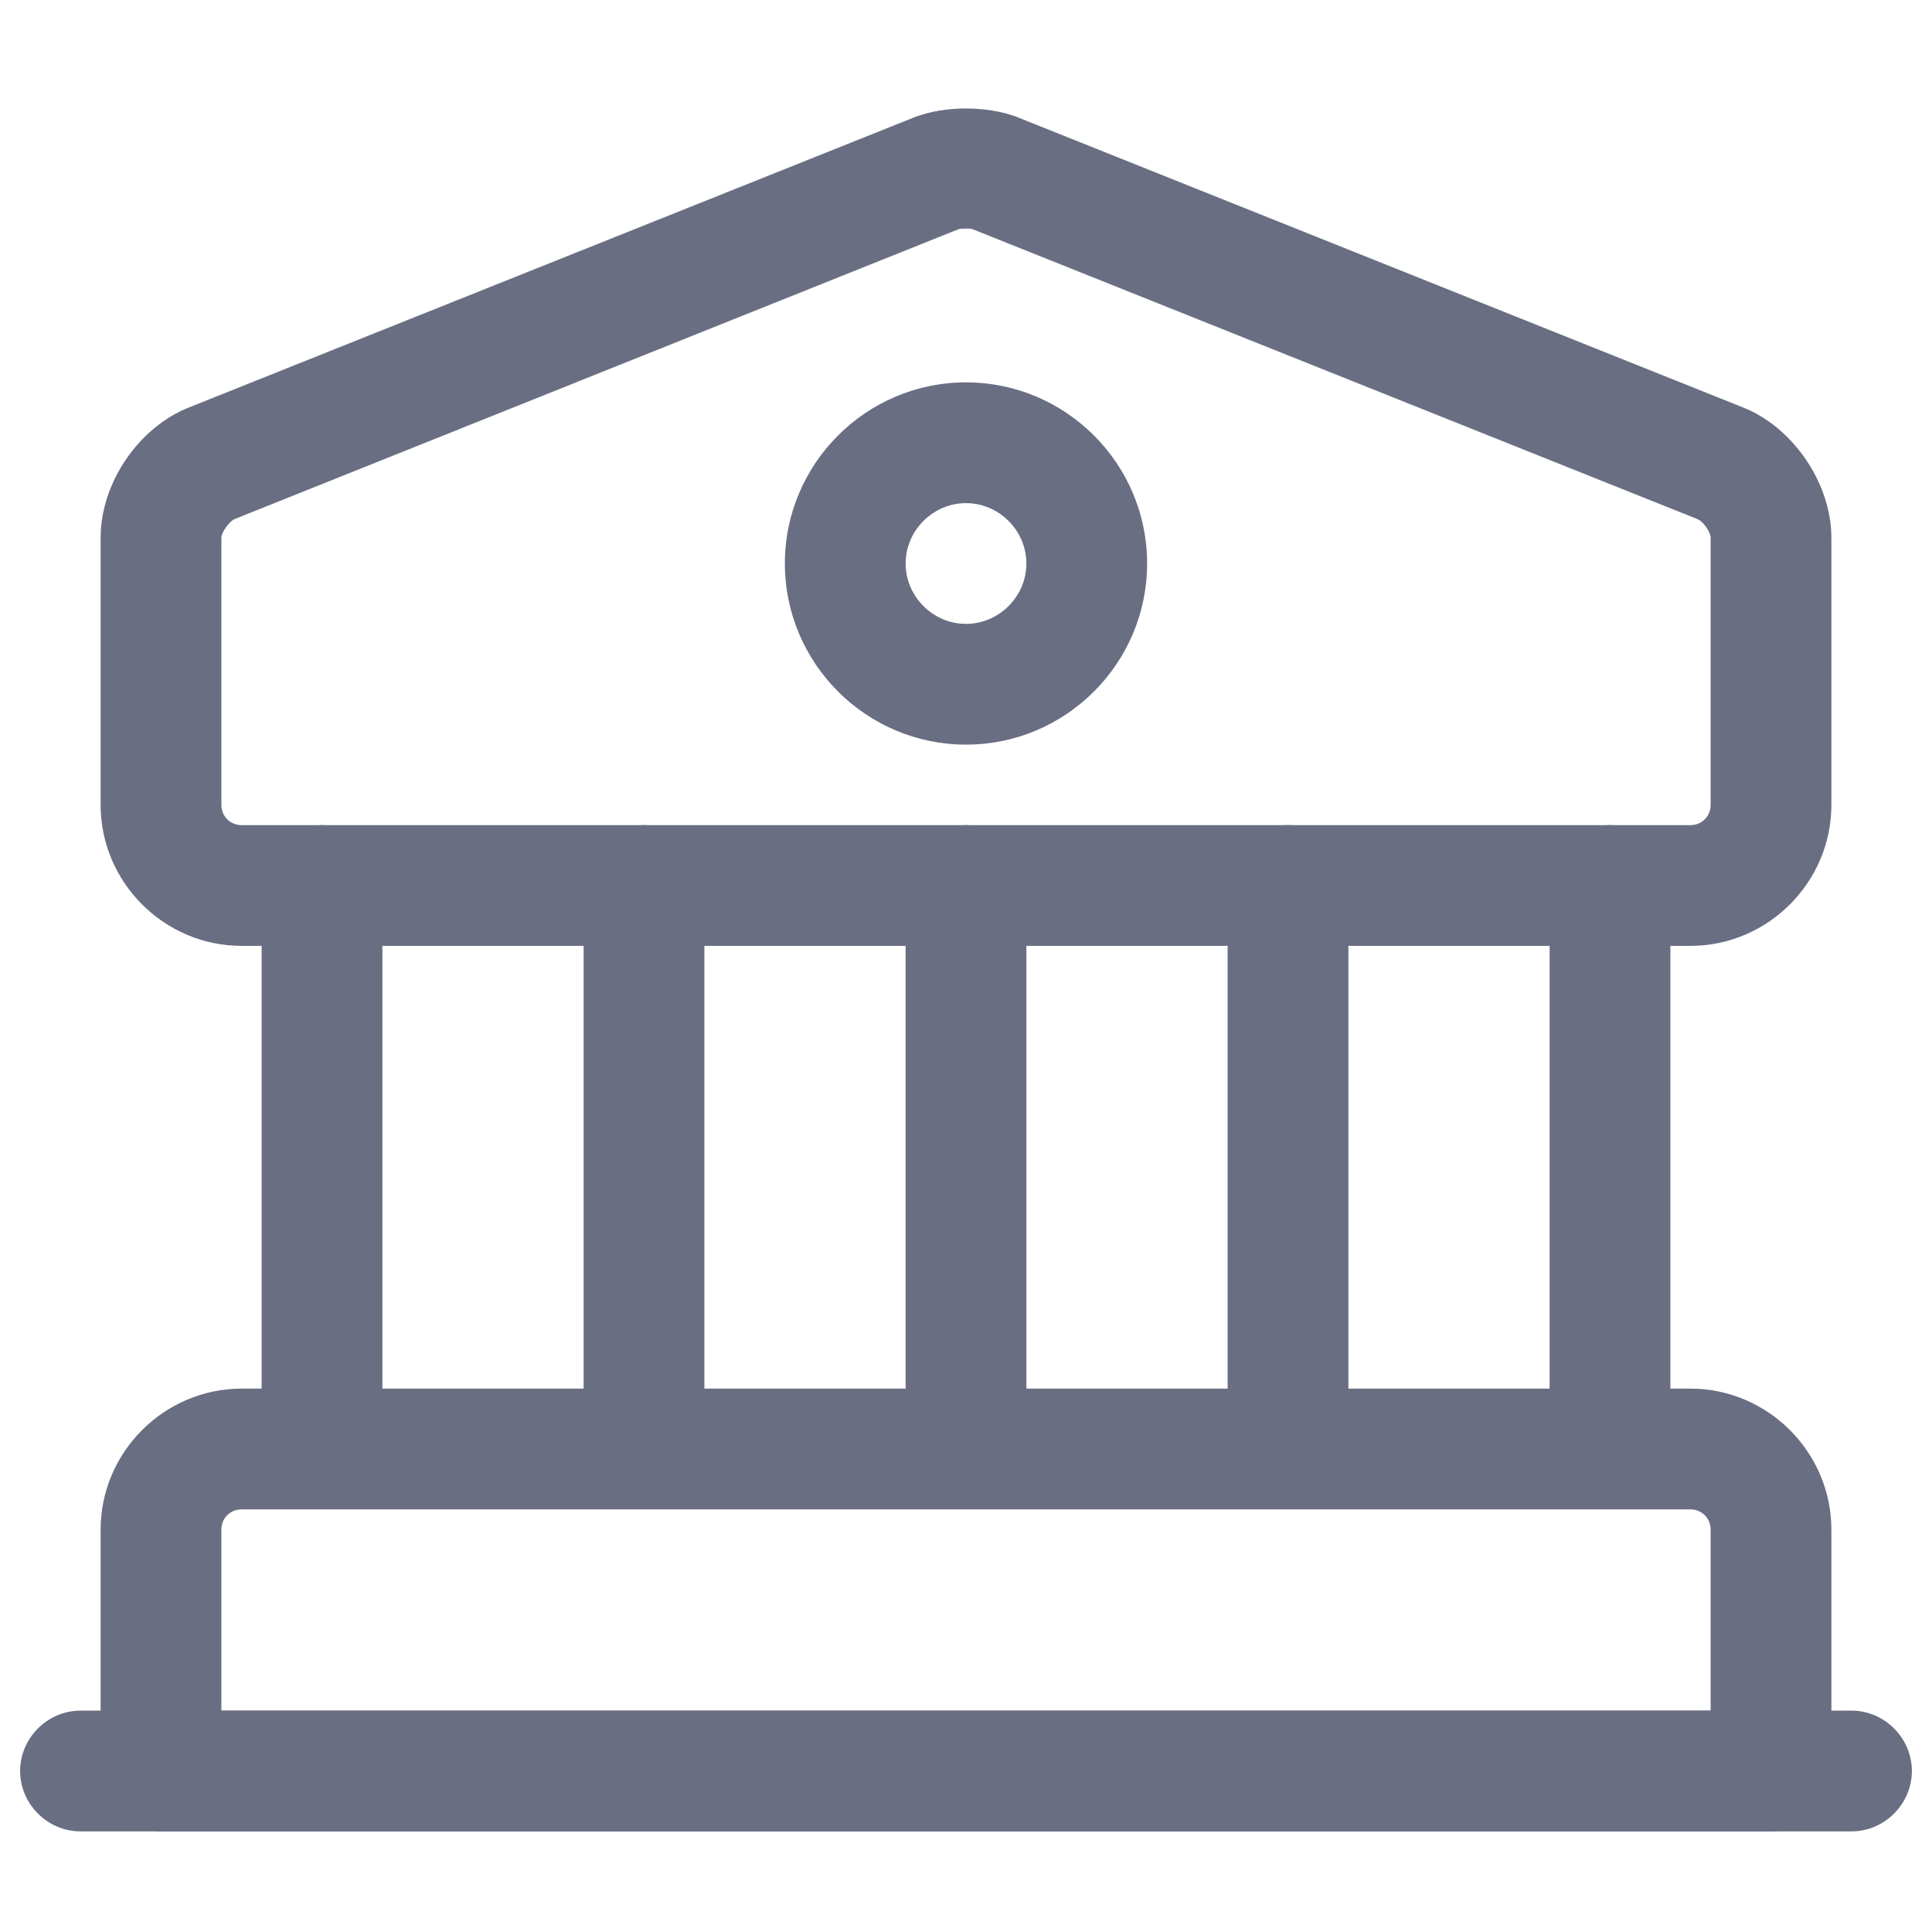
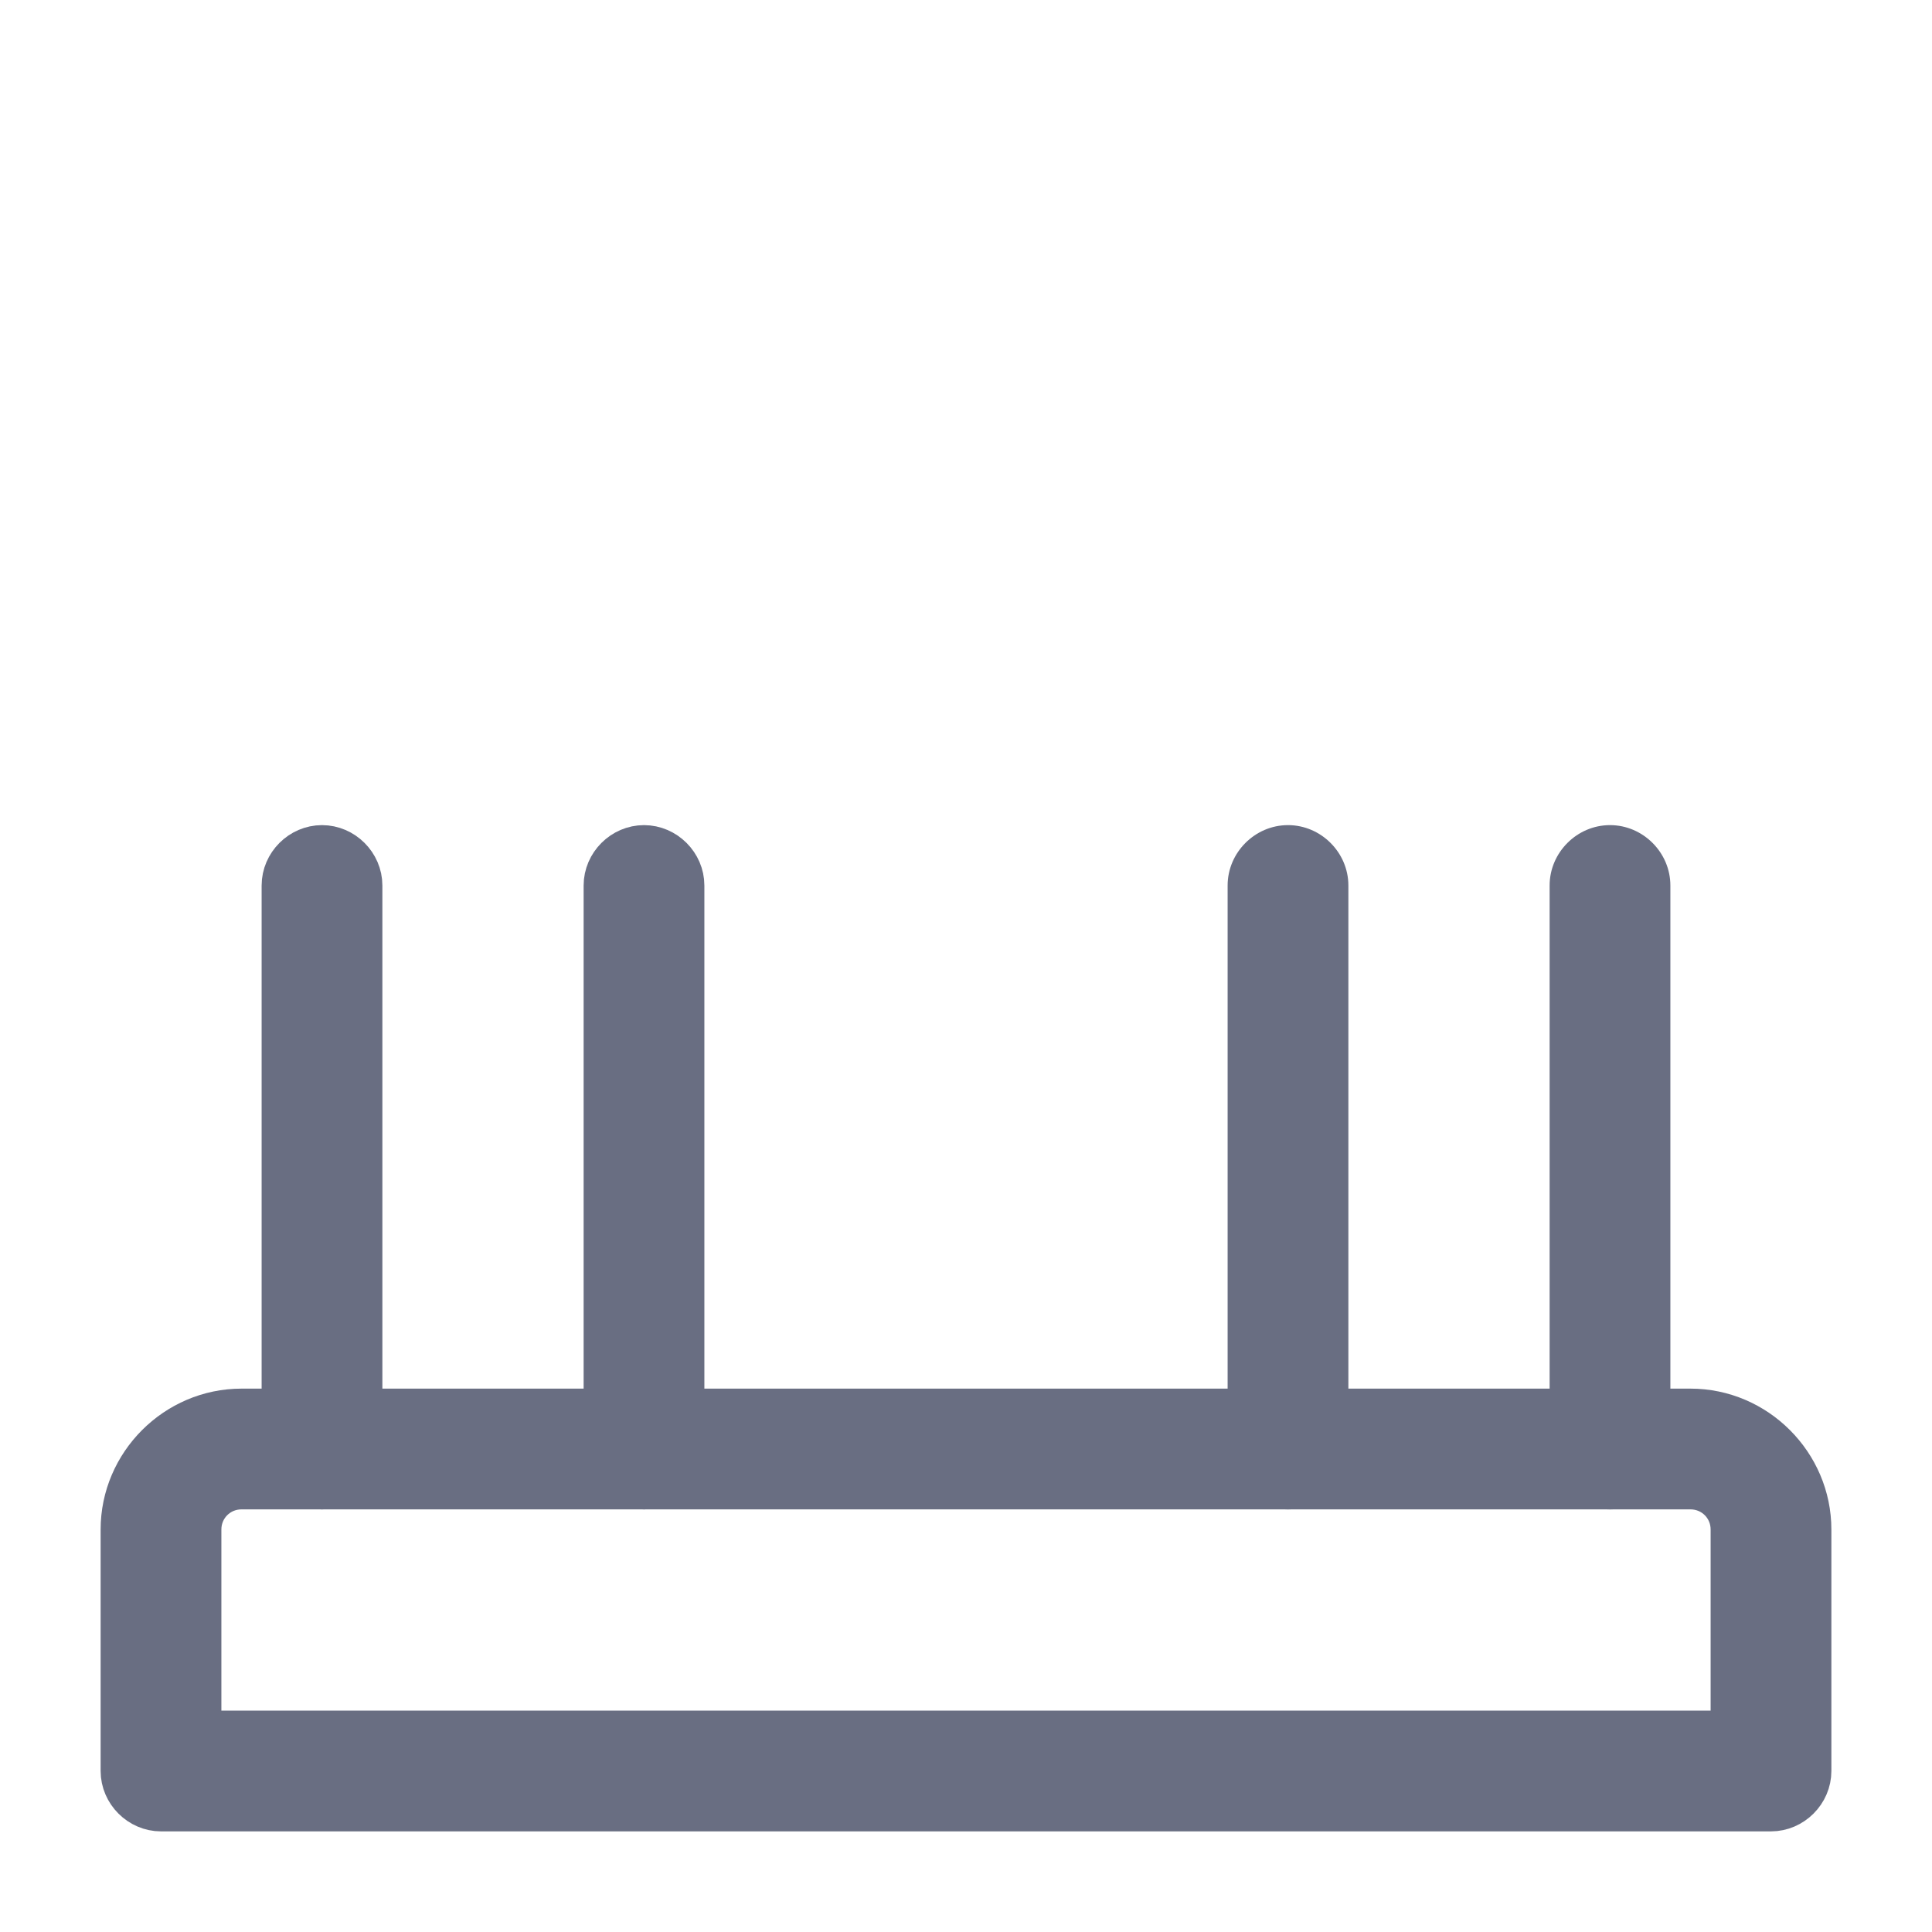
<svg xmlns="http://www.w3.org/2000/svg" width="48" height="48" viewBox="0 0 48 48" fill="none">
-   <path d="M4.884 10.585L4.886 10.585L22.884 3.385C22.884 3.385 22.884 3.385 22.885 3.385C23.526 3.132 24.474 3.132 25.115 3.385C25.116 3.385 25.116 3.385 25.116 3.385L43.114 10.585L43.116 10.585C44.184 11.009 45 12.224 45 13.36V20C45 21.644 43.644 23 42 23H6C4.356 23 3 21.644 3 20V13.36C3 12.206 3.815 11.009 4.884 10.585ZM5.634 12.436L5.615 12.444L5.596 12.453C5.426 12.538 5.289 12.698 5.21 12.807C5.163 12.873 5.116 12.948 5.079 13.03C5.046 13.101 5 13.221 5 13.36V20C5 20.556 5.444 21 6 21H42C42.556 21 43 20.556 43 20V13.36C43 13.23 42.962 13.117 42.93 13.043C42.895 12.961 42.851 12.883 42.803 12.815C42.723 12.699 42.577 12.526 42.377 12.441L42.377 12.441L42.366 12.436L24.377 5.241C24.282 5.199 24.195 5.188 24.146 5.184C24.095 5.18 24.041 5.18 24.007 5.18L24 5.18L23.994 5.18C23.958 5.18 23.903 5.18 23.85 5.184C23.812 5.187 23.71 5.194 23.604 5.24L5.634 12.436Z" fill="#696E82" stroke="#696E82" />
  <path d="M5 42.5V43H5.5H42.5H43V42.5V38C43 37.444 42.556 37 42 37H6C5.444 37 5 37.444 5 38V42.5ZM44 45H4C3.456 45 3 44.544 3 44V38C3 36.356 4.356 35 6 35H42C43.644 35 45 36.356 45 38V44C45 44.544 44.544 45 44 45Z" fill="#696E82" stroke="#696E82" />
  <path d="M8 37C7.456 37 7 36.544 7 36V22C7 21.456 7.456 21 8 21C8.544 21 9 21.456 9 22V36C9 36.544 8.544 37 8 37Z" fill="#696E82" stroke="#696E82" />
  <path d="M16 37C15.456 37 15 36.544 15 36V22C15 21.456 15.456 21 16 21C16.544 21 17 21.456 17 22V36C17 36.544 16.544 37 16 37Z" fill="#696E82" stroke="#696E82" />
-   <path d="M24 37C23.456 37 23 36.544 23 36V22C23 21.456 23.456 21 24 21C24.544 21 25 21.456 25 22V36C25 36.544 24.544 37 24 37Z" fill="#696E82" stroke="#696E82" />
  <path d="M32 37.5C31.18 37.5 30.5 36.82 30.5 36V22C30.5 21.18 31.18 20.5 32 20.5C32.82 20.5 33.5 21.18 33.5 22V36C33.5 36.82 32.82 37.5 32 37.5Z" fill="#696E82" />
  <path d="M40 37.5C39.18 37.5 38.5 36.82 38.5 36V22C38.5 21.18 39.18 20.5 40 20.5C40.82 20.5 41.5 21.18 41.5 22V36C41.5 36.82 40.82 37.5 40 37.5Z" fill="#696E82" />
-   <path d="M46 45.5H2C1.18 45.5 0.5 44.82 0.5 44C0.5 43.18 1.18 42.5 2 42.5H46C46.82 42.5 47.5 43.18 47.5 44C47.5 44.82 46.82 45.5 46 45.5Z" fill="#696E82" />
-   <path d="M24 18.5C21.52 18.5 19.5 16.48 19.5 14C19.5 11.52 21.52 9.5 24 9.5C26.48 9.5 28.5 11.52 28.5 14C28.5 16.48 26.48 18.5 24 18.5ZM24 12.5C23.18 12.5 22.5 13.18 22.5 14C22.5 14.82 23.18 15.5 24 15.5C24.82 15.5 25.5 14.82 25.5 14C25.5 13.18 24.82 12.5 24 12.5Z" fill="#696E82" />
</svg>